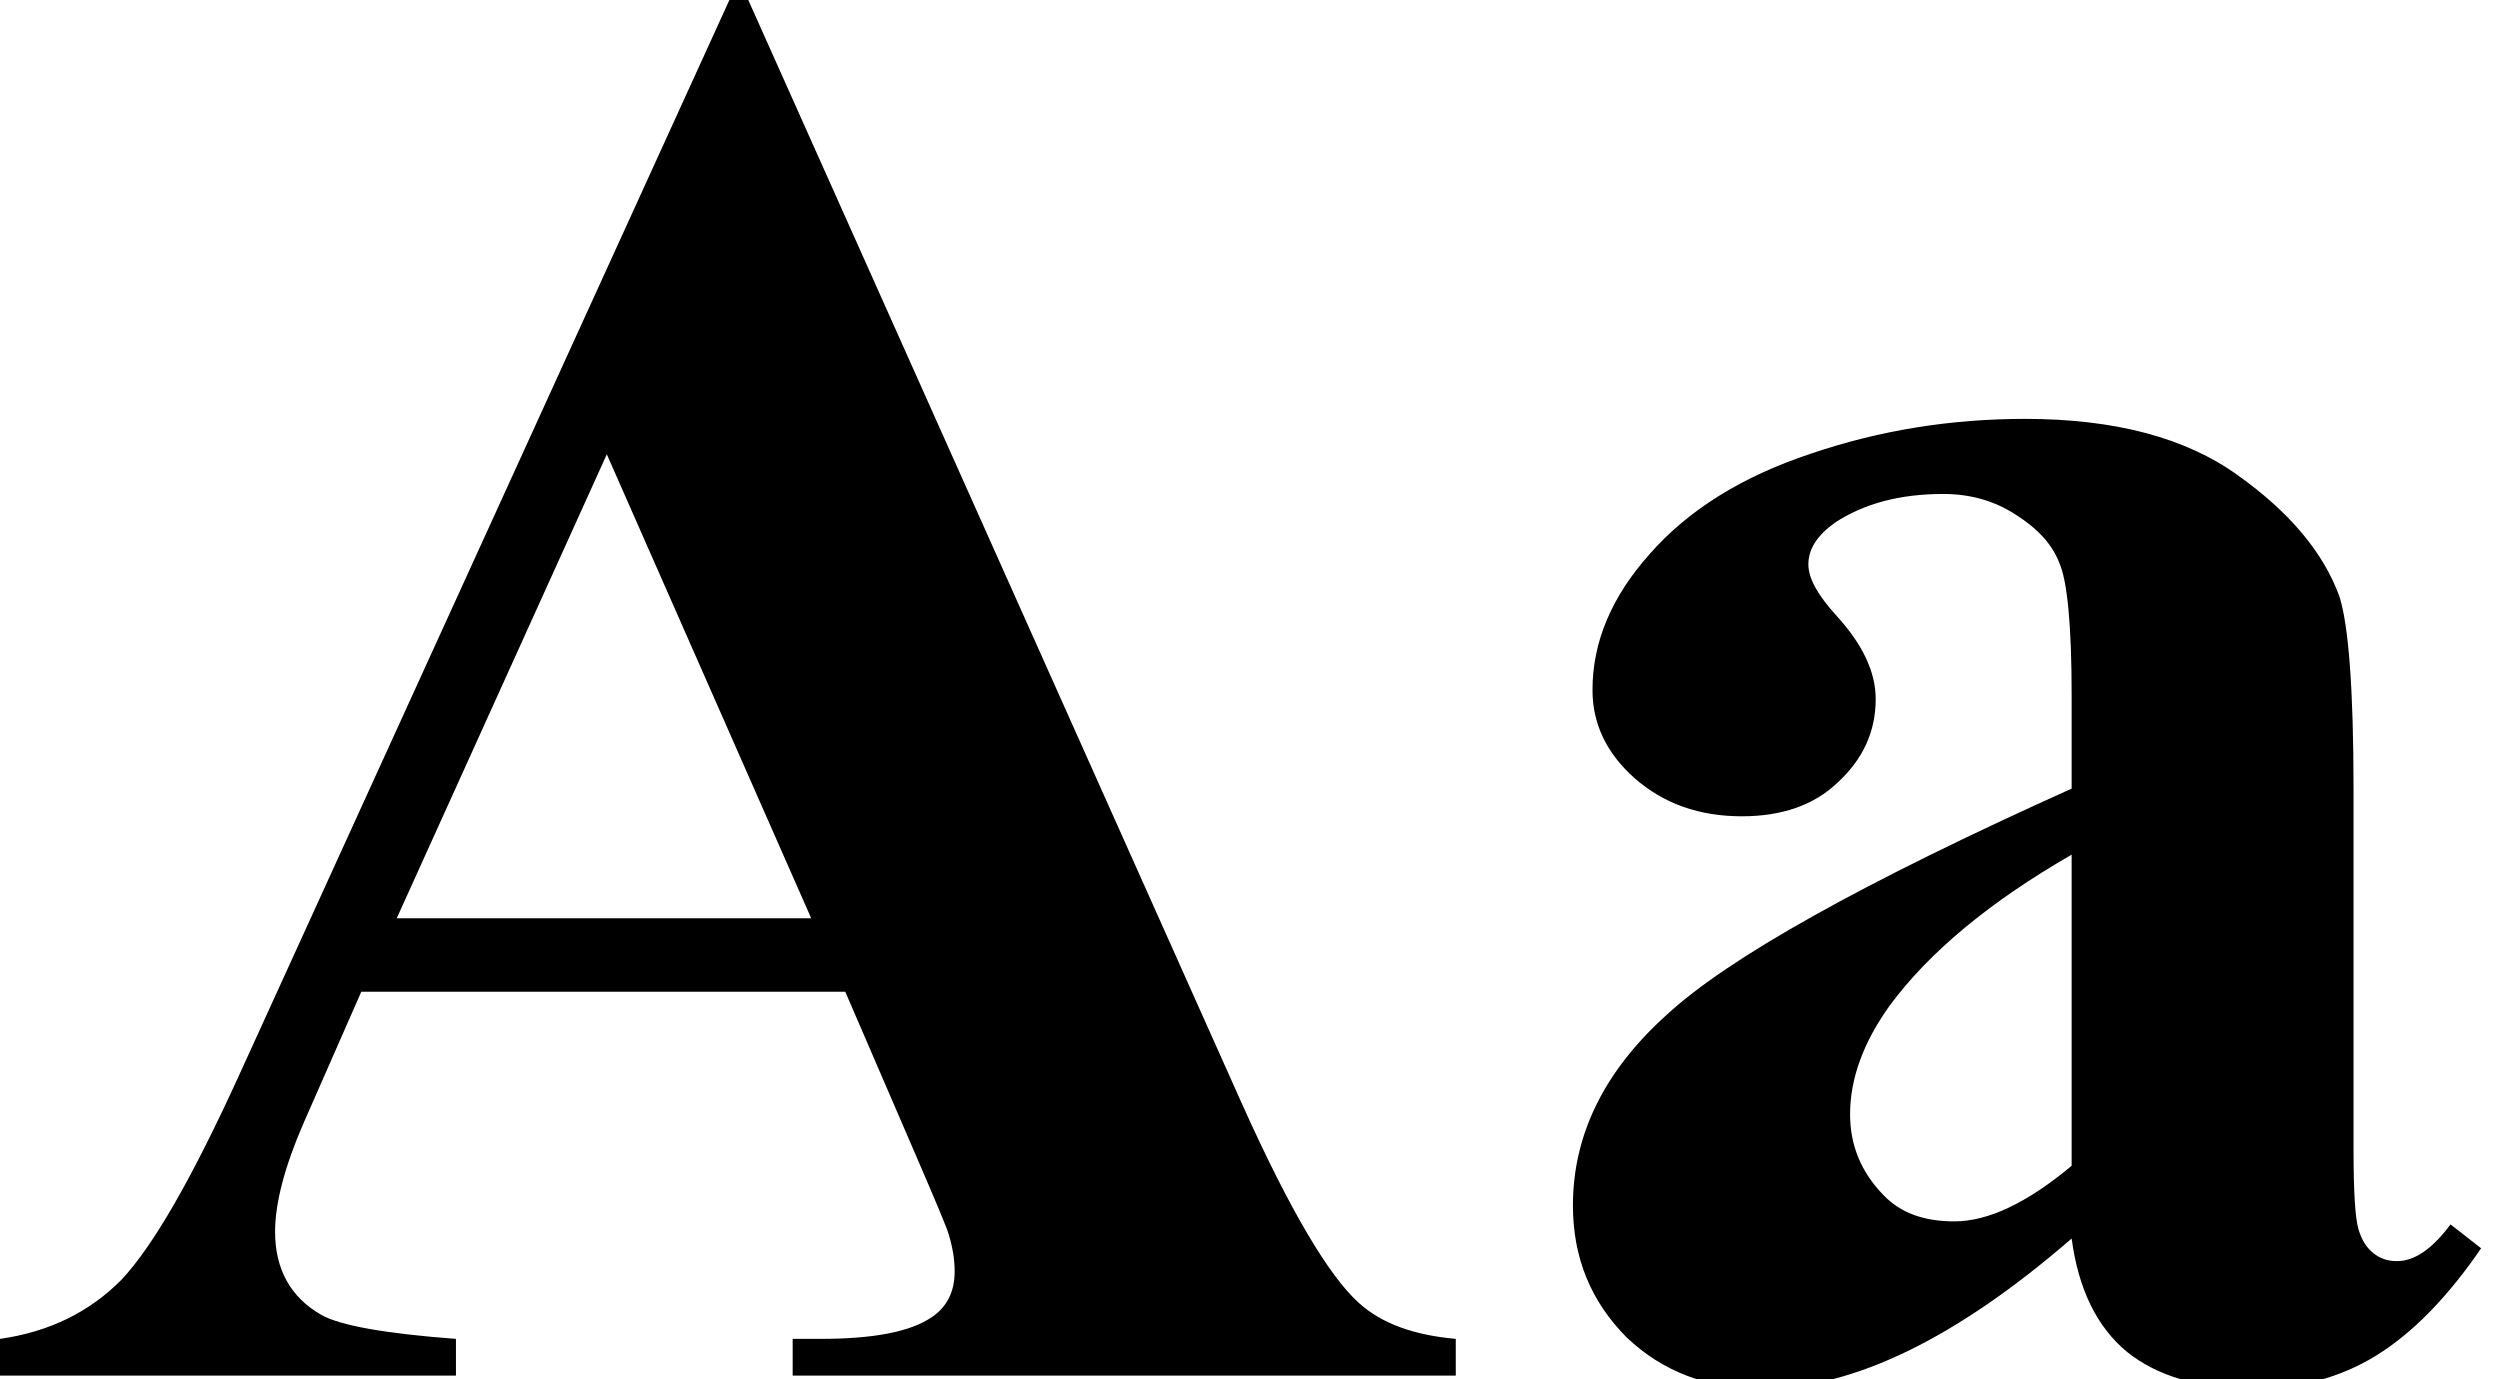
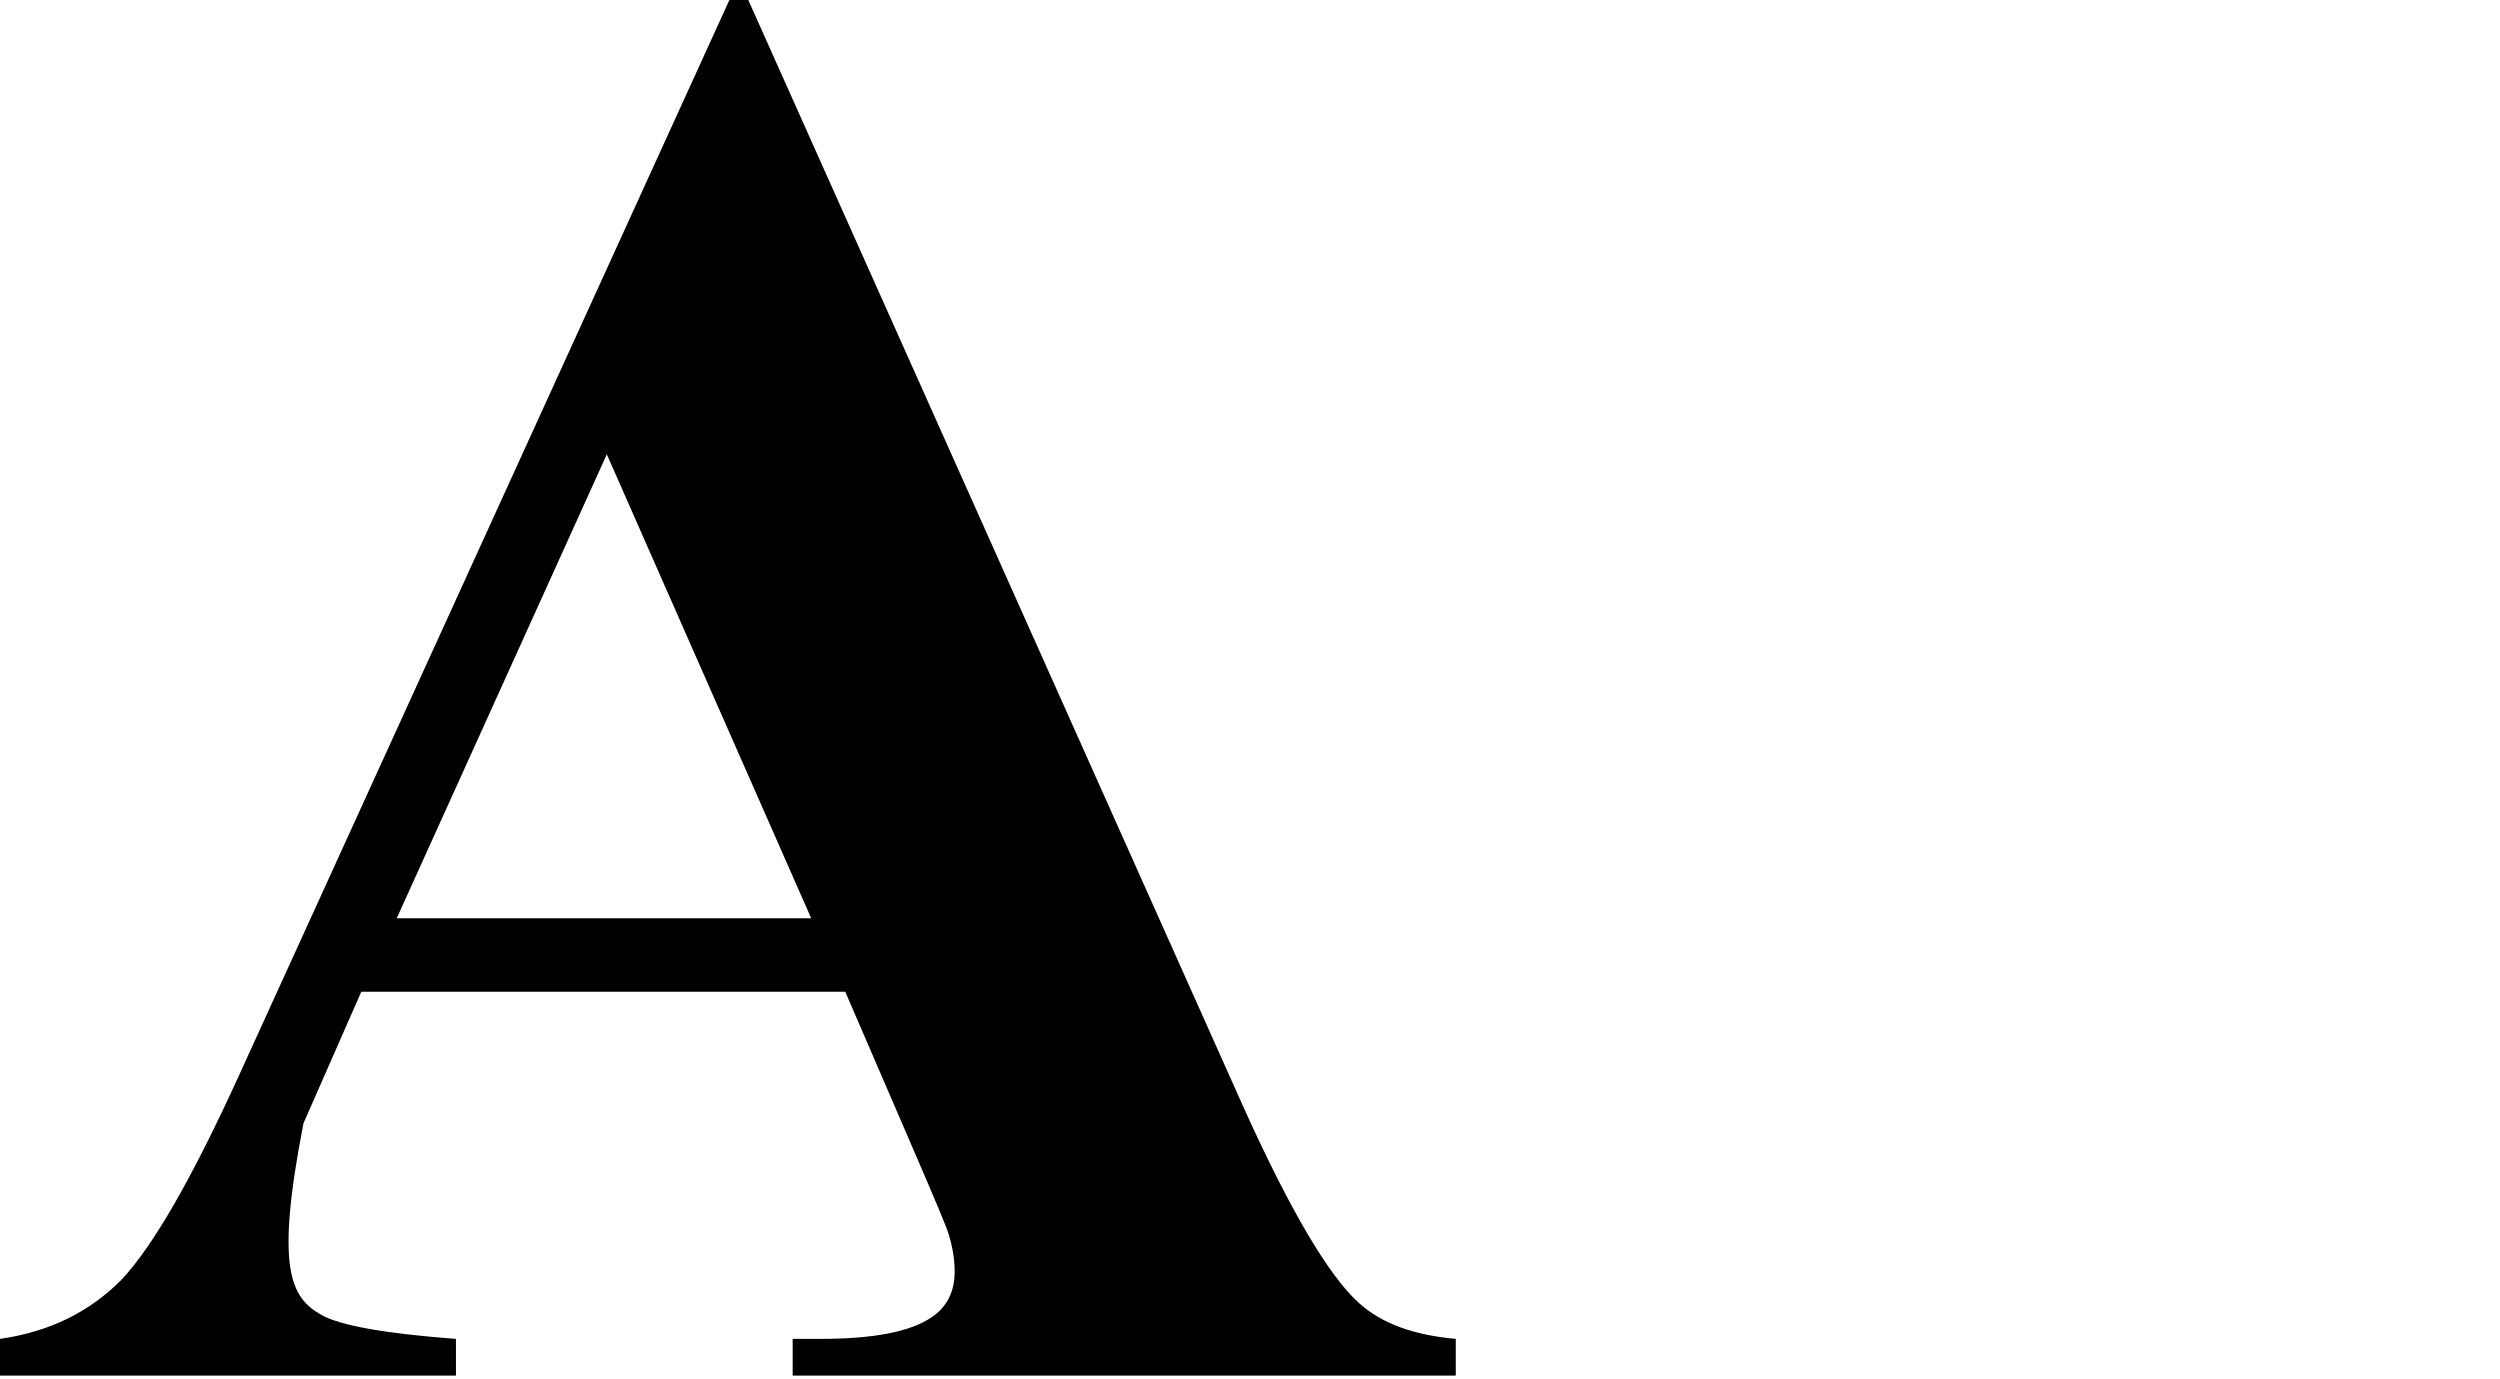
<svg xmlns="http://www.w3.org/2000/svg" height="16" version="1.1" viewBox="0 0 29 16" width="29">
  <g id="surface1">
-     <path d="M 9.805 11.504 L 4.191 11.504 L 3.52 13.031 C 3.301 13.535 3.191 13.957 3.191 14.289 C 3.191 14.723 3.371 15.051 3.73 15.254 C 3.945 15.375 4.461 15.469 5.289 15.531 L 5.289 15.957 L 0 15.957 L 0 15.531 C 0.574 15.449 1.039 15.219 1.41 14.844 C 1.777 14.453 2.23 13.664 2.77 12.48 L 8.461 0 L 8.68 0 L 14.414 12.82 C 14.961 14.035 15.414 14.801 15.762 15.113 C 16.027 15.355 16.406 15.488 16.887 15.531 L 16.887 15.957 L 9.195 15.957 L 9.195 15.531 L 9.516 15.531 C 10.133 15.531 10.562 15.449 10.812 15.277 C 10.988 15.156 11.074 14.98 11.074 14.75 C 11.074 14.609 11.051 14.469 11.004 14.316 C 10.988 14.254 10.867 13.965 10.648 13.457 Z M 9.41 10.652 L 7.039 5.27 L 4.602 10.652 Z M 9.41 10.652 " style="stroke:none;fill-rule:nonzero;fill:rgb(0%,0%,0%);fill-opacity:1" />
-     <path d="M 24.031 14.367 C 22.691 15.527 21.496 16.109 20.434 16.109 C 19.805 16.109 19.285 15.91 18.867 15.512 C 18.457 15.098 18.246 14.594 18.246 13.984 C 18.246 13.168 18.605 12.43 19.328 11.777 C 20.043 11.113 21.617 10.234 24.031 9.148 L 24.031 8.062 C 24.031 7.246 23.98 6.734 23.887 6.527 C 23.805 6.312 23.633 6.129 23.387 5.973 C 23.137 5.809 22.855 5.73 22.543 5.73 C 22.031 5.73 21.617 5.844 21.281 6.066 C 21.086 6.207 20.977 6.363 20.977 6.547 C 20.977 6.711 21.09 6.91 21.312 7.152 C 21.609 7.48 21.758 7.797 21.758 8.109 C 21.758 8.488 21.609 8.809 21.316 9.078 C 21.043 9.34 20.668 9.469 20.207 9.469 C 19.711 9.469 19.301 9.324 18.961 9.027 C 18.633 8.734 18.473 8.395 18.473 8.004 C 18.473 7.449 18.691 6.926 19.137 6.426 C 19.582 5.918 20.207 5.527 21.008 5.262 C 21.801 4.992 22.629 4.859 23.492 4.859 C 24.531 4.859 25.355 5.078 25.957 5.512 C 26.566 5.945 26.953 6.414 27.137 6.918 C 27.242 7.246 27.301 7.984 27.301 9.148 L 27.301 13.332 C 27.301 13.82 27.32 14.133 27.359 14.262 C 27.398 14.391 27.457 14.48 27.535 14.539 C 27.613 14.602 27.703 14.629 27.805 14.629 C 28.008 14.629 28.215 14.488 28.426 14.203 L 28.781 14.48 C 28.391 15.051 27.98 15.469 27.555 15.73 C 27.145 15.98 26.672 16.109 26.141 16.109 C 25.516 16.109 25.027 15.965 24.676 15.684 C 24.32 15.391 24.109 14.949 24.031 14.367 Z M 24.031 13.523 L 24.031 9.914 C 23.082 10.461 22.379 11.043 21.918 11.668 C 21.617 12.09 21.461 12.508 21.461 12.926 C 21.461 13.281 21.586 13.594 21.848 13.863 C 22.047 14.07 22.316 14.168 22.672 14.168 C 23.059 14.168 23.512 13.957 24.031 13.523 Z M 24.031 13.523 " style="stroke:none;fill-rule:nonzero;fill:rgb(0%,0%,0%);fill-opacity:1" />
+     <path d="M 9.805 11.504 L 4.191 11.504 L 3.52 13.031 C 3.191 14.723 3.371 15.051 3.73 15.254 C 3.945 15.375 4.461 15.469 5.289 15.531 L 5.289 15.957 L 0 15.957 L 0 15.531 C 0.574 15.449 1.039 15.219 1.41 14.844 C 1.777 14.453 2.23 13.664 2.77 12.48 L 8.461 0 L 8.68 0 L 14.414 12.82 C 14.961 14.035 15.414 14.801 15.762 15.113 C 16.027 15.355 16.406 15.488 16.887 15.531 L 16.887 15.957 L 9.195 15.957 L 9.195 15.531 L 9.516 15.531 C 10.133 15.531 10.562 15.449 10.812 15.277 C 10.988 15.156 11.074 14.98 11.074 14.75 C 11.074 14.609 11.051 14.469 11.004 14.316 C 10.988 14.254 10.867 13.965 10.648 13.457 Z M 9.41 10.652 L 7.039 5.27 L 4.602 10.652 Z M 9.41 10.652 " style="stroke:none;fill-rule:nonzero;fill:rgb(0%,0%,0%);fill-opacity:1" />
  </g>
</svg>